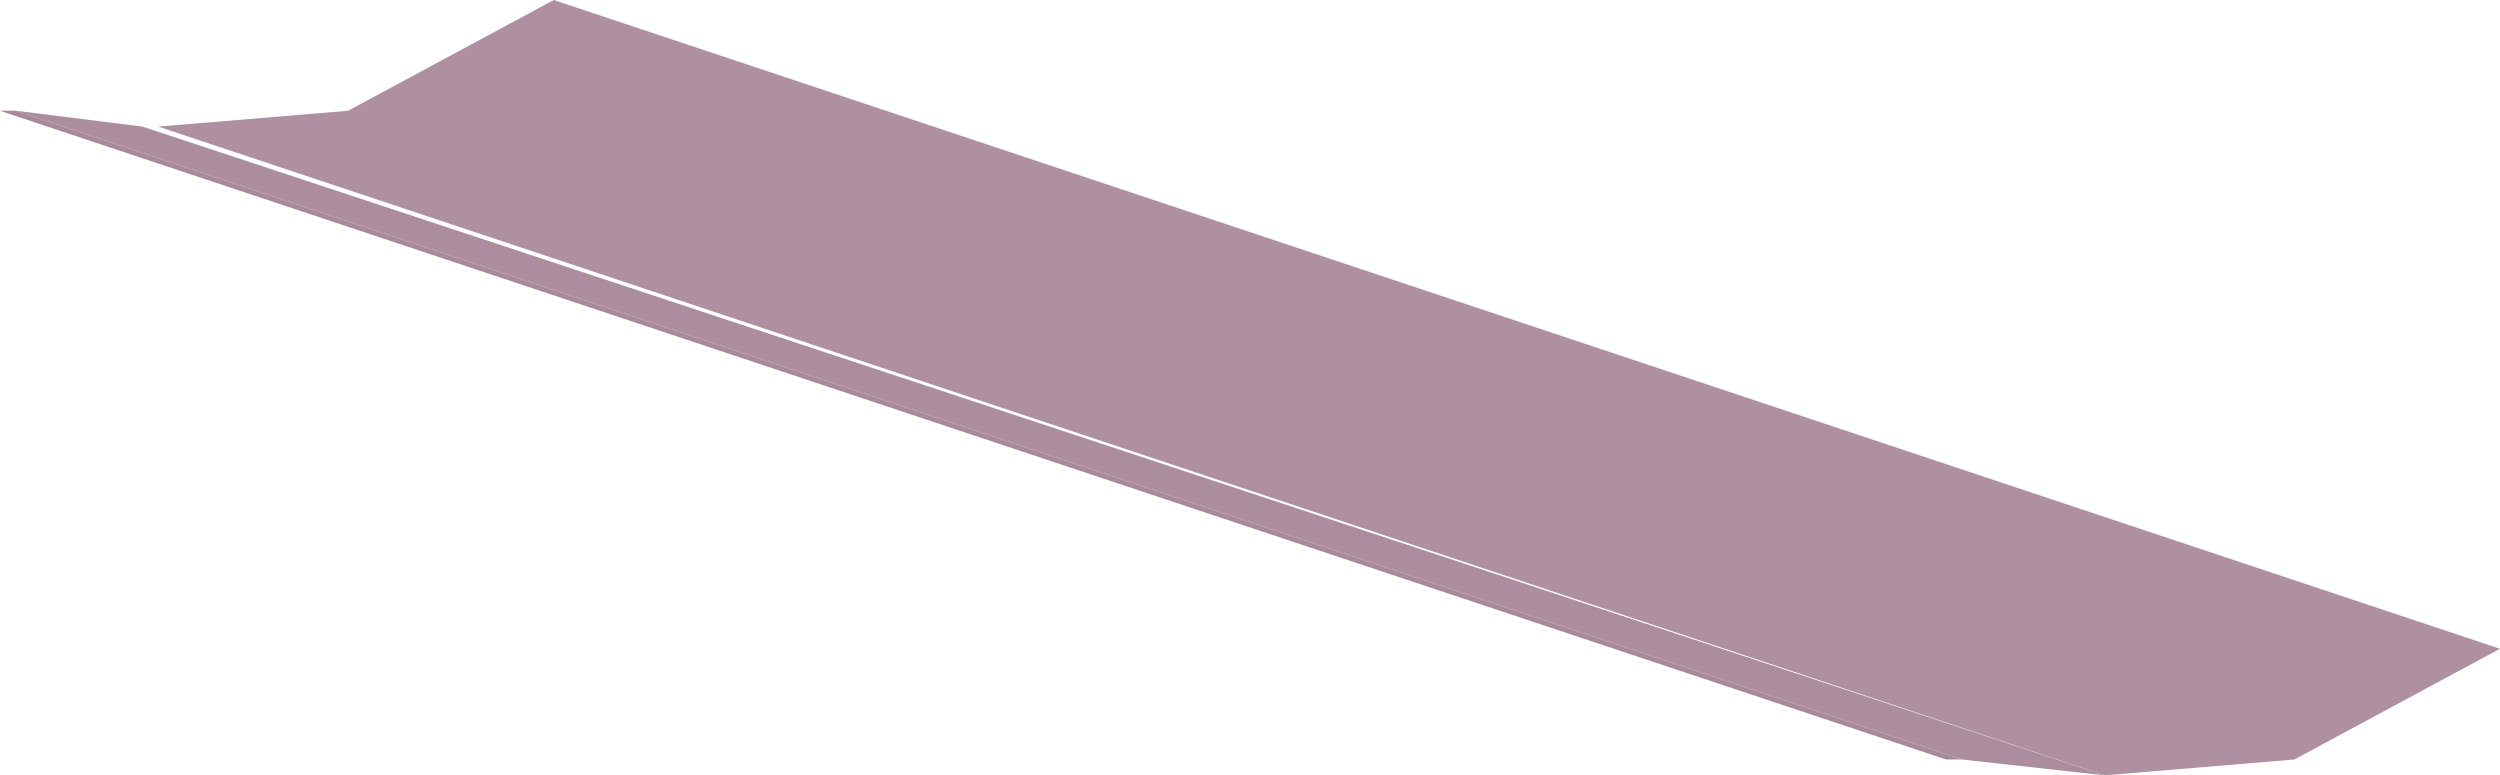
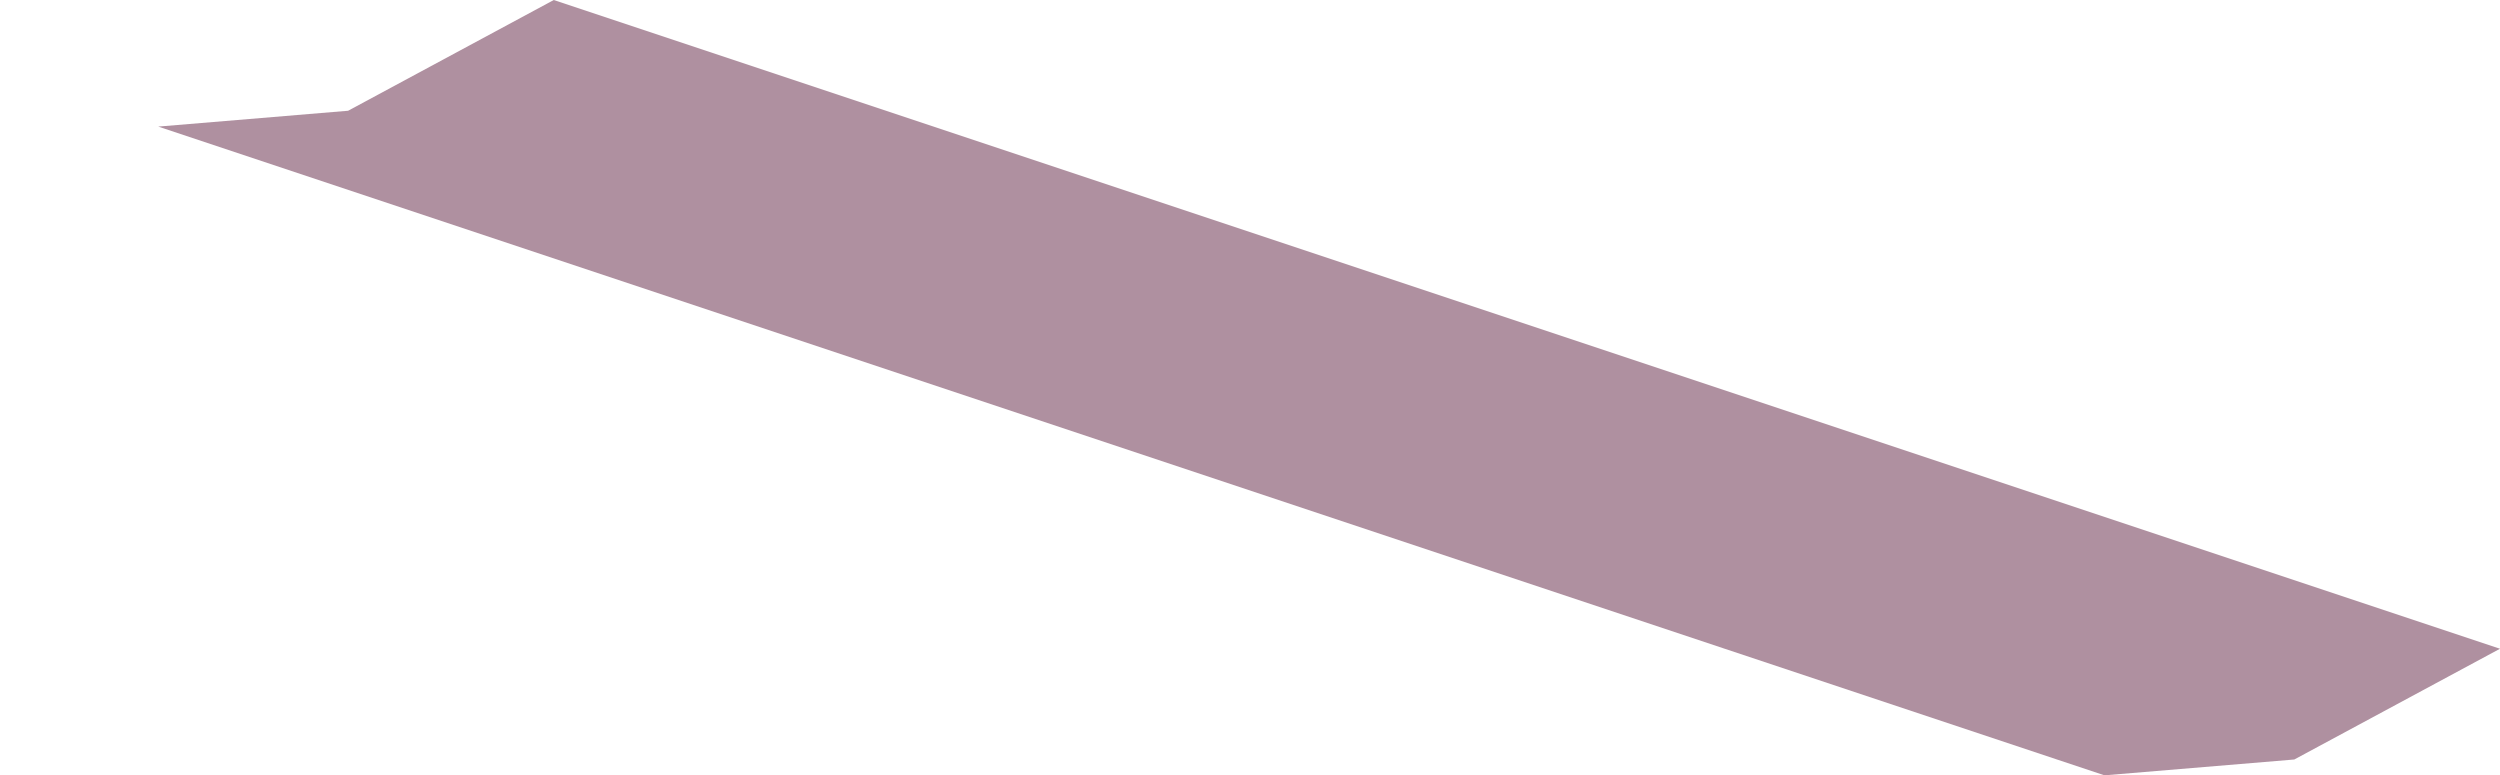
<svg xmlns="http://www.w3.org/2000/svg" height="2.45px" width="7.9px">
  <g transform="matrix(1.0, 0.0, 0.0, 1.0, -85.0, -28.3)">
-     <path d="M91.0 30.65 L85.0 28.65 85.05 28.65 91.2 30.7 91.15 30.7 91.0 30.65" fill="#a7899a" fill-rule="evenodd" stroke="none" />
-     <path d="M91.2 30.7 L85.05 28.65 85.45 28.7 91.65 30.75 91.2 30.7" fill="#ab8d9d" fill-rule="evenodd" stroke="none" />
    <path d="M91.65 30.75 L85.5 28.7 86.1 28.65 86.75 28.3 92.9 30.35 92.25 30.7 91.65 30.75" fill="#af90a0" fill-rule="evenodd" stroke="none" />
  </g>
</svg>